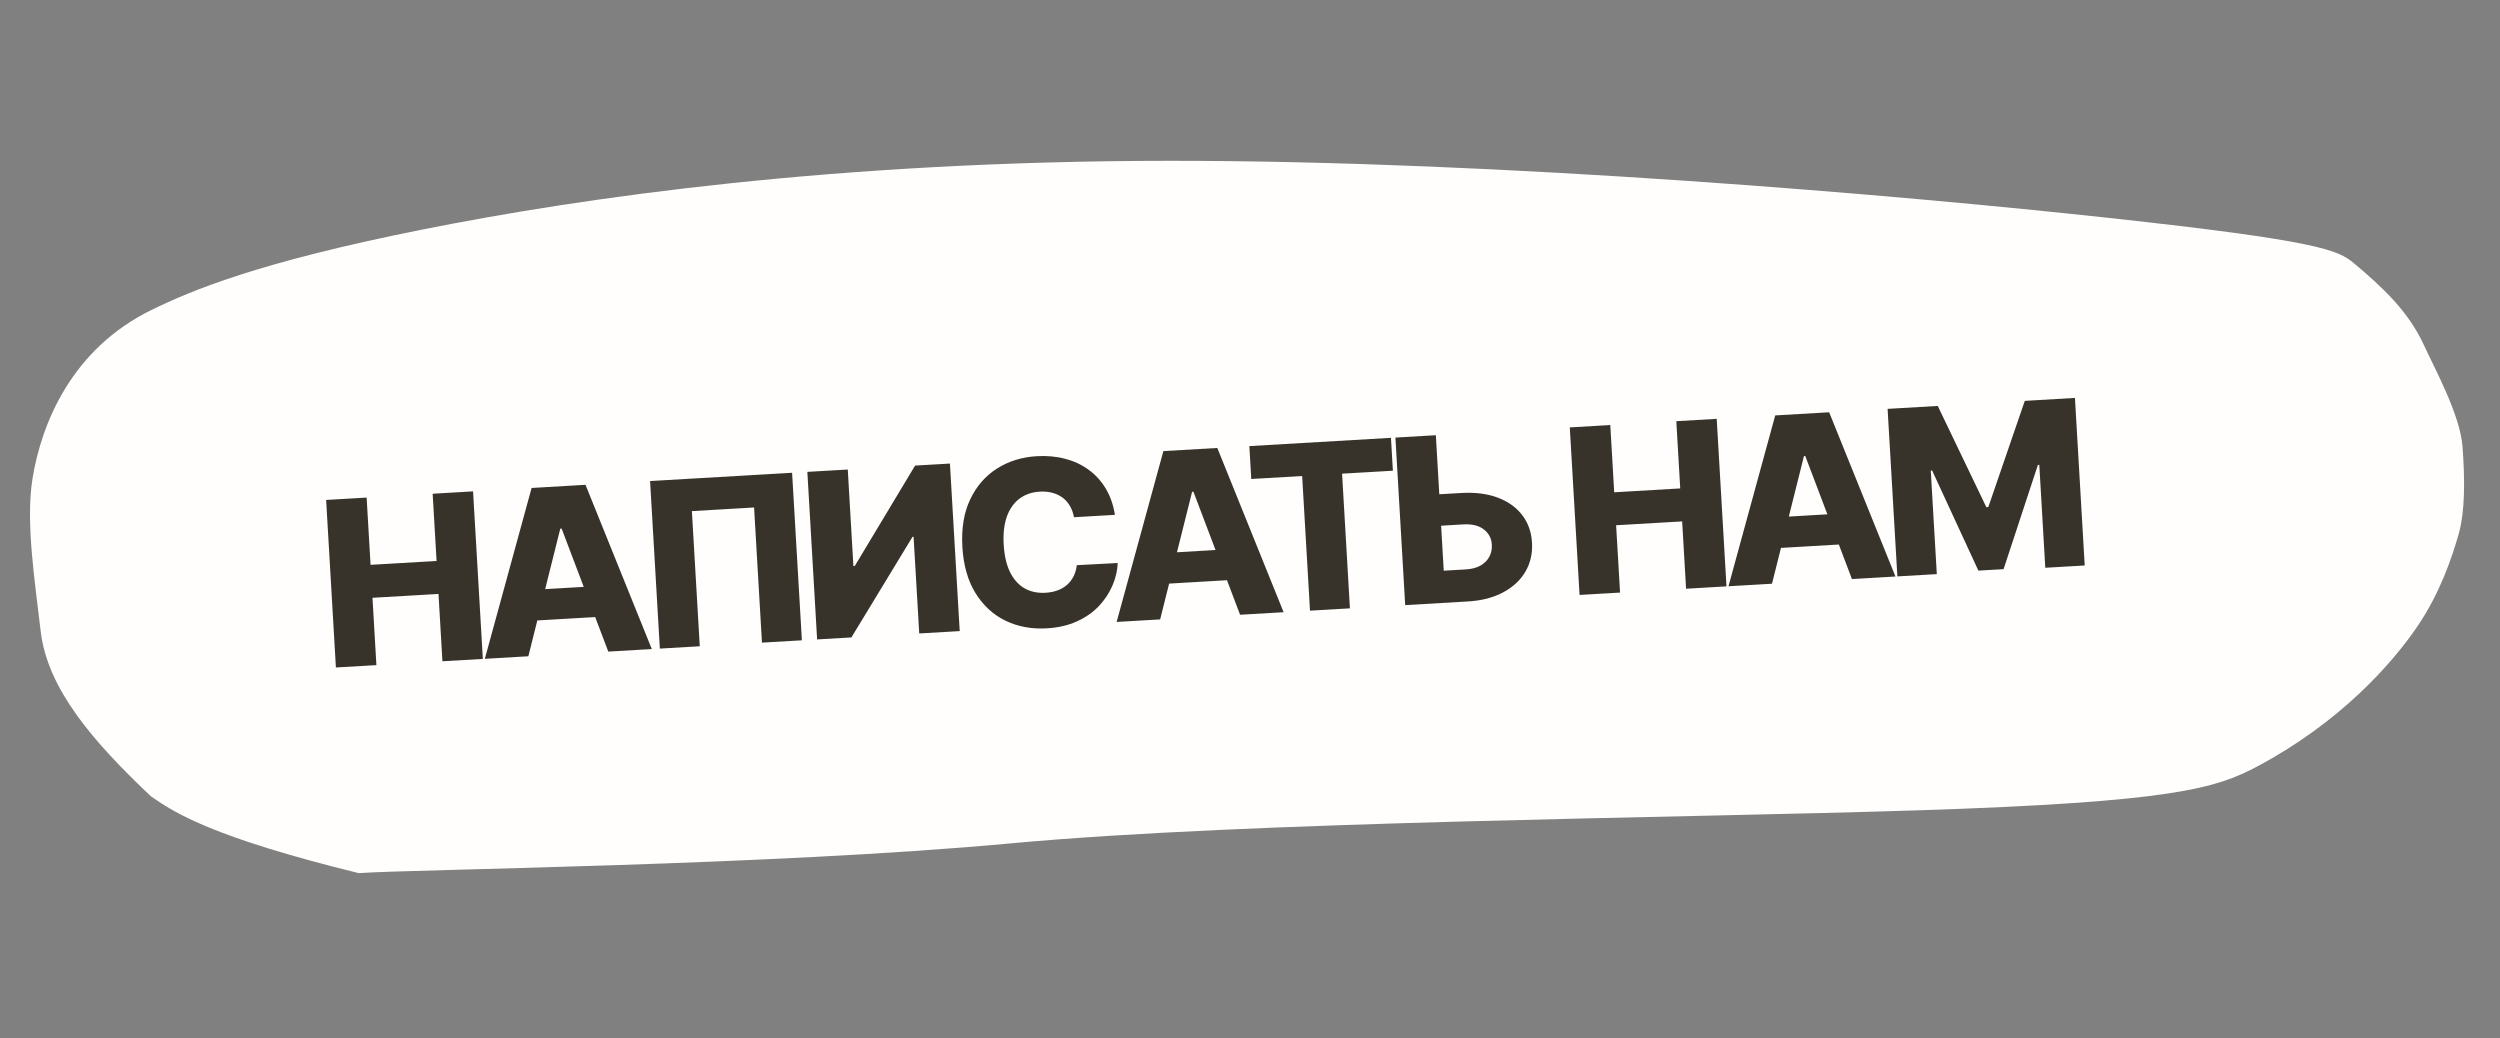
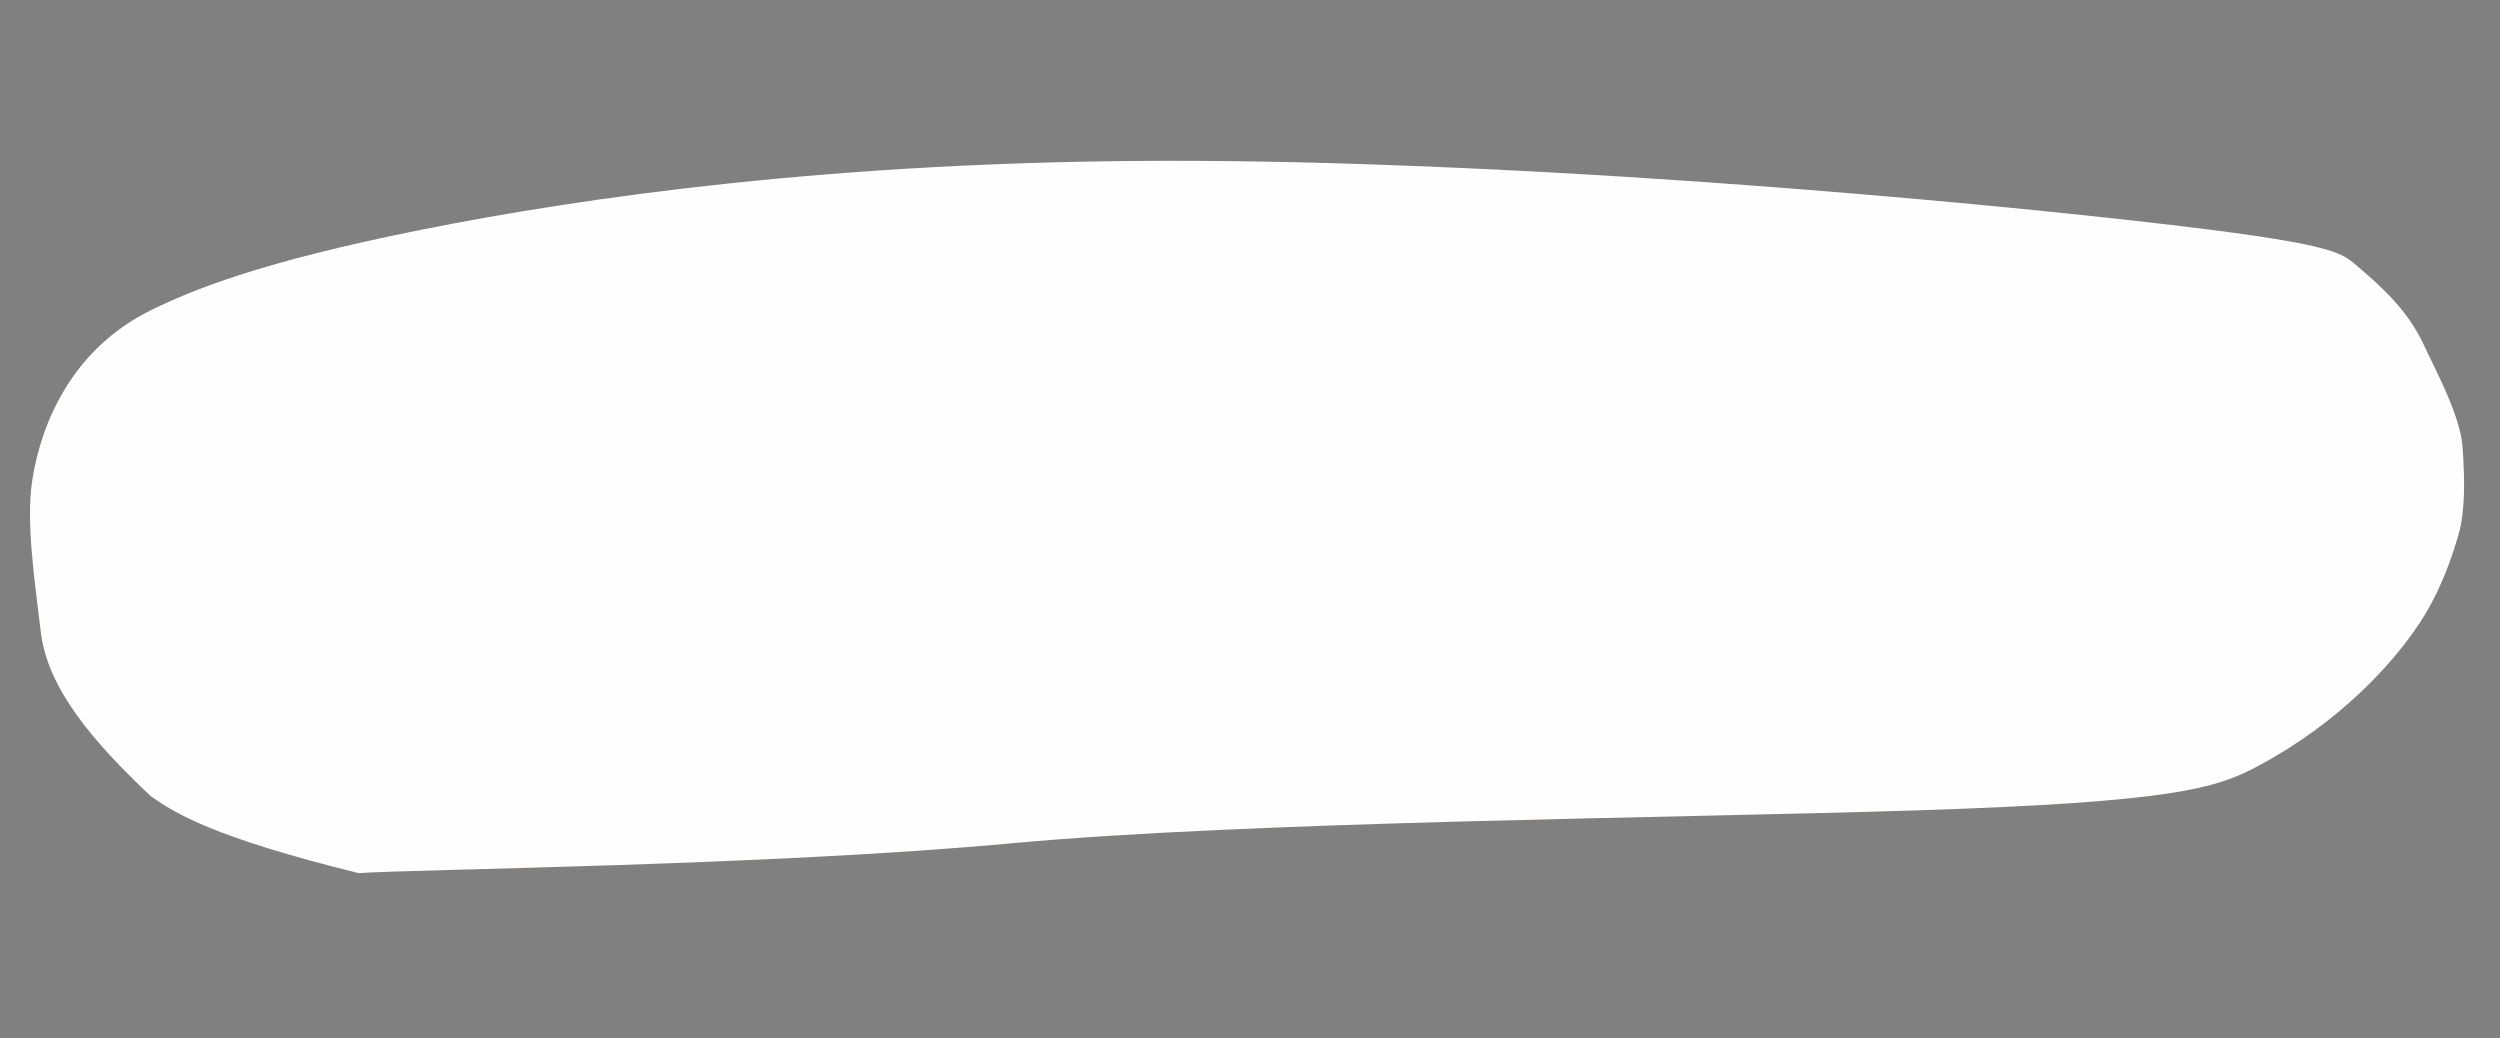
<svg xmlns="http://www.w3.org/2000/svg" width="130" height="54" viewBox="0 0 130 54" fill="none">
  <rect x="0" y="0" width="130" height="54" fill="#808080" stroke="none" />
  <path d="M52.536 43.857C40.043 45.016 21.577 45.197 18.653 45.402C11.099 43.545 9.103 42.288 7.847 41.408C4.86 38.583 2.461 35.831 2.114 32.812C1.826 30.308 1.328 27.182 1.685 24.924C2.15 21.988 3.749 18.138 7.871 16.121C9.926 15.116 13.384 13.653 21.88 11.953C30.375 10.253 43.508 8.374 60.778 8.362C78.047 8.35 98.822 10.15 109.712 11.337C120.602 12.524 121.585 13.002 122.408 13.692C123.907 14.95 125.238 16.191 126.045 17.948C126.619 19.199 127.928 21.575 128.051 23.227C128.18 24.953 128.186 26.609 127.843 27.797C127.492 29.013 126.893 30.817 125.71 32.564C124.367 34.547 121.652 37.581 117.385 39.851C115.229 40.997 113.003 41.709 99.701 42.138C87.162 42.543 65.029 42.699 52.536 43.857Z" fill="#FFFEFC" />
-   <path d="M17.467 34.709L16.959 25.997L19.065 25.874L19.269 29.371L22.702 29.171L22.498 25.674L24.599 25.551L25.108 34.264L23.006 34.386L22.802 30.885L19.369 31.085L19.573 34.587L17.467 34.709ZM27.474 34.126L25.211 34.258L27.643 25.374L30.446 25.21L33.894 33.751L31.631 33.883L29.204 27.485L29.136 27.489L27.474 34.126ZM26.972 30.715L31.703 30.439L31.796 32.038L27.066 32.314L26.972 30.715ZM41.189 24.584L41.698 33.296L39.622 33.417L39.212 26.389L35.978 26.578L36.388 33.606L34.312 33.727L33.804 25.014L41.189 24.584ZM41.982 24.537L44.084 24.415L44.377 29.435L44.449 29.43L47.585 24.21L49.397 24.105L49.905 32.817L47.8 32.94L47.506 27.912L47.451 27.915L44.273 33.146L42.49 33.25L41.982 24.537ZM57.975 26.772L55.848 26.896C55.807 26.679 55.737 26.485 55.639 26.315C55.541 26.144 55.416 26 55.264 25.884C55.112 25.768 54.935 25.683 54.733 25.629C54.533 25.572 54.314 25.551 54.076 25.565C53.653 25.59 53.295 25.714 53.001 25.939C52.709 26.164 52.493 26.477 52.351 26.878C52.212 27.279 52.159 27.757 52.192 28.313C52.225 28.891 52.336 29.372 52.523 29.753C52.713 30.132 52.964 30.412 53.276 30.593C53.591 30.771 53.956 30.848 54.37 30.824C54.602 30.81 54.812 30.768 54.999 30.698C55.188 30.627 55.352 30.53 55.49 30.409C55.63 30.284 55.743 30.136 55.827 29.966C55.913 29.793 55.969 29.601 55.994 29.389L58.121 29.277C58.107 29.665 58.017 30.052 57.852 30.437C57.689 30.822 57.456 31.179 57.15 31.507C56.845 31.832 56.465 32.099 56.01 32.307C55.559 32.516 55.033 32.638 54.435 32.673C53.647 32.719 52.93 32.587 52.286 32.277C51.645 31.965 51.124 31.485 50.725 30.84C50.326 30.195 50.099 29.394 50.043 28.438C49.987 27.48 50.123 26.656 50.45 25.969C50.777 25.281 51.242 24.746 51.846 24.363C52.45 23.981 53.139 23.767 53.913 23.722C54.441 23.691 54.933 23.736 55.389 23.858C55.846 23.976 56.252 24.166 56.609 24.427C56.966 24.685 57.262 25.011 57.498 25.404C57.735 25.797 57.894 26.253 57.975 26.772ZM60.328 32.209L58.065 32.341L60.496 23.457L63.3 23.294L66.748 31.835L64.484 31.967L62.058 25.569L61.99 25.573L60.328 32.209ZM59.826 28.798L64.557 28.522L64.65 30.122L59.919 30.398L59.826 28.798ZM65.066 24.907L64.966 23.197L72.33 22.767L72.43 24.477L69.788 24.631L70.196 31.634L68.12 31.755L67.712 24.753L65.066 24.907ZM74.056 25.748L75.996 25.635C76.707 25.594 77.332 25.672 77.871 25.872C78.409 26.071 78.833 26.37 79.144 26.771C79.457 27.171 79.631 27.653 79.664 28.217C79.697 28.782 79.581 29.286 79.317 29.732C79.055 30.176 78.669 30.535 78.158 30.806C77.648 31.078 77.037 31.235 76.325 31.276L73.07 31.466L72.562 22.754L74.664 22.631L75.075 29.676L76.227 29.609C76.534 29.591 76.789 29.523 76.993 29.406C77.199 29.286 77.351 29.132 77.448 28.944C77.548 28.753 77.59 28.546 77.574 28.322C77.558 27.999 77.422 27.736 77.165 27.535C76.909 27.331 76.55 27.242 76.091 27.269L74.151 27.382L74.056 25.748ZM82.137 30.937L81.629 22.225L83.735 22.102L83.939 25.599L87.372 25.398L87.168 21.902L89.269 21.779L89.777 30.491L87.676 30.614L87.472 27.113L84.038 27.313L84.243 30.814L82.137 30.937ZM92.144 30.354L89.881 30.485L92.312 21.602L95.116 21.438L98.564 29.979L96.301 30.111L93.874 23.713L93.806 23.717L92.144 30.354ZM91.642 26.942L96.373 26.666L96.466 28.266L91.736 28.542L91.642 26.942ZM98.155 21.261L100.763 21.109L103.29 26.374L103.392 26.368L105.289 20.845L107.897 20.692L108.405 29.405L106.355 29.524L106.043 24.173L105.97 24.177L104.186 29.596L102.876 29.672L100.472 24.468L100.4 24.472L100.714 29.854L98.663 29.973L98.155 21.261Z" fill="#37332B" />
</svg>